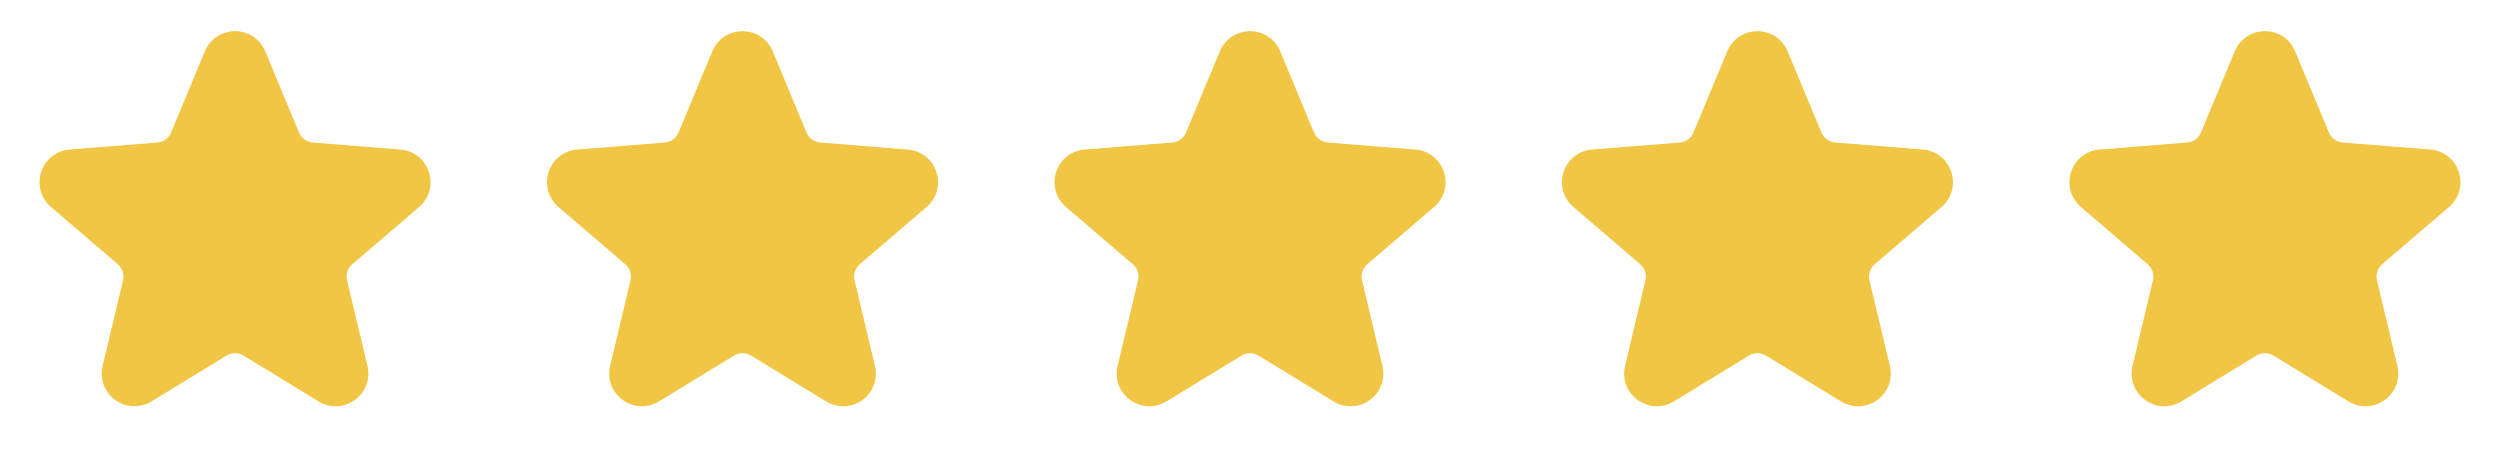
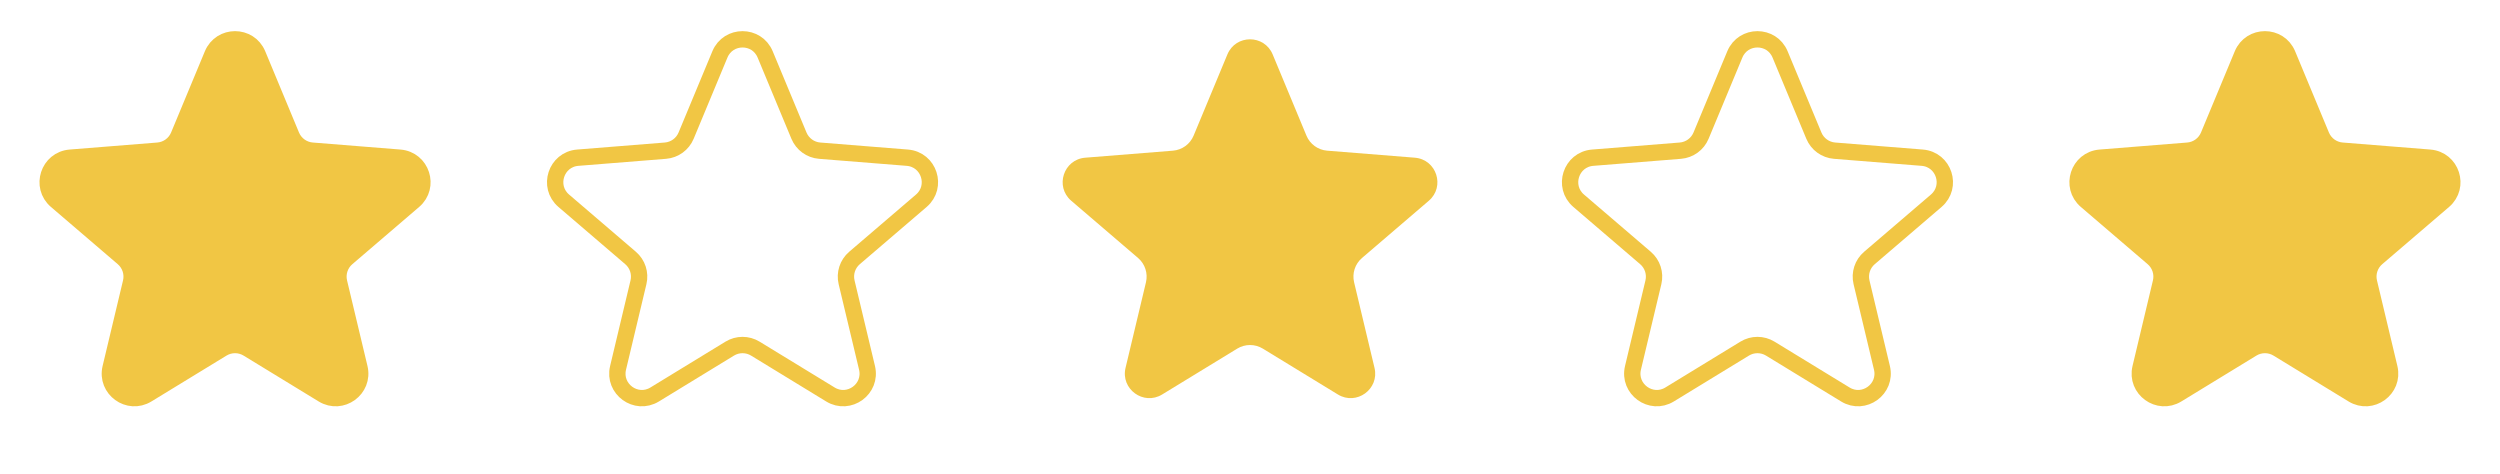
<svg xmlns="http://www.w3.org/2000/svg" width="153" height="29" viewBox="0 0 153 29" fill="none">
  <path d="M13 3.33C13.512 2.098 15.257 2.098 15.77 3.33L17.837 8.302C18.054 8.821 18.542 9.176 19.103 9.221L24.47 9.651C25.8 9.758 26.34 11.418 25.326 12.286L21.237 15.789C20.809 16.155 20.623 16.729 20.753 17.276L22.003 22.514C22.312 23.812 20.901 24.838 19.762 24.142L15.166 21.335C14.687 21.042 14.083 21.042 13.603 21.335L9.007 24.142C7.869 24.838 6.457 23.812 6.766 22.514L8.016 17.276C8.146 16.729 7.96 16.155 7.533 15.789L3.443 12.286C2.43 11.418 2.969 9.758 4.299 9.651L9.667 9.221C10.227 9.176 10.716 8.821 10.932 8.302L13 3.33Z" fill="#F1C644" />
  <path d="M13 3.33C13.512 2.098 15.257 2.098 15.77 3.33L17.837 8.302C18.054 8.821 18.542 9.176 19.103 9.221L24.47 9.651C25.8 9.758 26.34 11.418 25.326 12.286L21.237 15.789C20.809 16.155 20.623 16.729 20.753 17.276L22.003 22.514C22.312 23.812 20.901 24.838 19.762 24.142L15.166 21.335C14.687 21.042 14.083 21.042 13.603 21.335L9.007 24.142C7.869 24.838 6.457 23.812 6.766 22.514L8.016 17.276C8.146 16.729 7.96 16.155 7.533 15.789L3.443 12.286C2.43 11.418 2.969 9.758 4.299 9.651L9.667 9.221C10.227 9.176 10.716 8.821 10.932 8.302L13 3.33Z" stroke="#F1C644" />
-   <path d="M44.058 3.33C44.571 2.098 46.316 2.098 46.828 3.33L48.896 8.302C49.112 8.821 49.601 9.176 50.161 9.221L55.529 9.651C56.859 9.758 57.398 11.418 56.385 12.286L52.295 15.789C51.868 16.155 51.681 16.729 51.812 17.276L53.062 22.514C53.371 23.812 51.959 24.838 50.821 24.142L46.225 21.335C45.745 21.042 45.141 21.042 44.661 21.335L40.066 24.142C38.927 24.838 37.515 23.812 37.825 22.514L39.074 17.276C39.205 16.729 39.018 16.155 38.591 15.789L34.502 12.286C33.488 11.418 34.028 9.758 35.358 9.651L40.725 9.221C41.286 9.176 41.774 8.821 41.99 8.302L44.058 3.33Z" fill="#F1C644" />
  <path d="M44.058 3.33C44.571 2.098 46.316 2.098 46.828 3.33L48.896 8.302C49.112 8.821 49.601 9.176 50.161 9.221L55.529 9.651C56.859 9.758 57.398 11.418 56.385 12.286L52.295 15.789C51.868 16.155 51.681 16.729 51.812 17.276L53.062 22.514C53.371 23.812 51.959 24.838 50.821 24.142L46.225 21.335C45.745 21.042 45.141 21.042 44.661 21.335L40.066 24.142C38.927 24.838 37.515 23.812 37.825 22.514L39.074 17.276C39.205 16.729 39.018 16.155 38.591 15.789L34.502 12.286C33.488 11.418 34.028 9.758 35.358 9.651L40.725 9.221C41.286 9.176 41.774 8.821 41.99 8.302L44.058 3.33Z" stroke="#F1C644" />
  <path d="M75.117 3.33C75.629 2.098 77.374 2.098 77.887 3.33L79.955 8.302C80.171 8.821 80.659 9.176 81.22 9.221L86.588 9.651C87.918 9.758 88.457 11.418 87.443 12.286L83.354 15.789C82.927 16.155 82.74 16.729 82.871 17.276L84.12 22.514C84.43 23.812 83.018 24.838 81.879 24.142L77.284 21.335C76.804 21.042 76.2 21.042 75.72 21.335L71.124 24.142C69.986 24.838 68.574 23.812 68.883 22.514L70.133 17.276C70.263 16.729 70.077 16.155 69.65 15.789L65.56 12.286C64.547 11.418 65.086 9.758 66.416 9.651L71.784 9.221C72.344 9.176 72.833 8.821 73.049 8.302L75.117 3.33Z" fill="#F1C644" />
-   <path d="M75.117 3.33C75.629 2.098 77.374 2.098 77.887 3.33L79.955 8.302C80.171 8.821 80.659 9.176 81.22 9.221L86.588 9.651C87.918 9.758 88.457 11.418 87.443 12.286L83.354 15.789C82.927 16.155 82.74 16.729 82.871 17.276L84.12 22.514C84.43 23.812 83.018 24.838 81.879 24.142L77.284 21.335C76.804 21.042 76.2 21.042 75.72 21.335L71.124 24.142C69.986 24.838 68.574 23.812 68.883 22.514L70.133 17.276C70.263 16.729 70.077 16.155 69.65 15.789L65.56 12.286C64.547 11.418 65.086 9.758 66.416 9.651L71.784 9.221C72.344 9.176 72.833 8.821 73.049 8.302L75.117 3.33Z" stroke="#F1C644" />
-   <path d="M106.172 3.33C106.684 2.098 108.429 2.098 108.941 3.33L111.009 8.302C111.225 8.821 111.714 9.176 112.275 9.221L117.642 9.651C118.972 9.758 119.511 11.418 118.498 12.286L114.409 15.789C113.981 16.155 113.795 16.729 113.925 17.276L115.175 22.514C115.484 23.812 114.072 24.838 112.934 24.142L108.338 21.335C107.858 21.042 107.255 21.042 106.775 21.335L102.179 24.142C101.041 24.838 99.629 23.812 99.938 22.514L101.188 17.276C101.318 16.729 101.132 16.155 100.704 15.789L96.615 12.286C95.602 11.418 96.141 9.758 97.471 9.651L102.838 9.221C103.399 9.176 103.888 8.821 104.104 8.302L106.172 3.33Z" fill="#F1C644" />
  <path d="M106.172 3.33C106.684 2.098 108.429 2.098 108.941 3.33L111.009 8.302C111.225 8.821 111.714 9.176 112.275 9.221L117.642 9.651C118.972 9.758 119.511 11.418 118.498 12.286L114.409 15.789C113.981 16.155 113.795 16.729 113.925 17.276L115.175 22.514C115.484 23.812 114.072 24.838 112.934 24.142L108.338 21.335C107.858 21.042 107.255 21.042 106.775 21.335L102.179 24.142C101.041 24.838 99.629 23.812 99.938 22.514L101.188 17.276C101.318 16.729 101.132 16.155 100.704 15.789L96.615 12.286C95.602 11.418 96.141 9.758 97.471 9.651L102.838 9.221C103.399 9.176 103.888 8.821 104.104 8.302L106.172 3.33Z" stroke="#F1C644" />
  <path d="M137.23 3.33C137.742 2.098 139.488 2.098 140 3.33L142.068 8.302C142.284 8.821 142.772 9.176 143.333 9.221L148.701 9.651C150.031 9.758 150.57 11.418 149.557 12.286L145.467 15.789C145.04 16.155 144.853 16.729 144.984 17.276L146.233 22.514C146.543 23.812 145.131 24.838 143.992 24.142L139.397 21.335C138.917 21.042 138.313 21.042 137.833 21.335L133.238 24.142C132.099 24.838 130.687 23.812 130.997 22.514L132.246 17.276C132.377 16.729 132.19 16.155 131.763 15.789L127.673 12.286C126.66 11.418 127.199 9.758 128.529 9.651L133.897 9.221C134.458 9.176 134.946 8.821 135.162 8.302L137.23 3.33Z" fill="#F1C644" />
  <path d="M137.23 3.33C137.742 2.098 139.488 2.098 140 3.33L142.068 8.302C142.284 8.821 142.772 9.176 143.333 9.221L148.701 9.651C150.031 9.758 150.57 11.418 149.557 12.286L145.467 15.789C145.04 16.155 144.853 16.729 144.984 17.276L146.233 22.514C146.543 23.812 145.131 24.838 143.992 24.142L139.397 21.335C138.917 21.042 138.313 21.042 137.833 21.335L133.238 24.142C132.099 24.838 130.687 23.812 130.997 22.514L132.246 17.276C132.377 16.729 132.19 16.155 131.763 15.789L127.673 12.286C126.66 11.418 127.199 9.758 128.529 9.651L133.897 9.221C134.458 9.176 134.946 8.821 135.162 8.302L137.23 3.33Z" stroke="#F1C644" />
</svg>